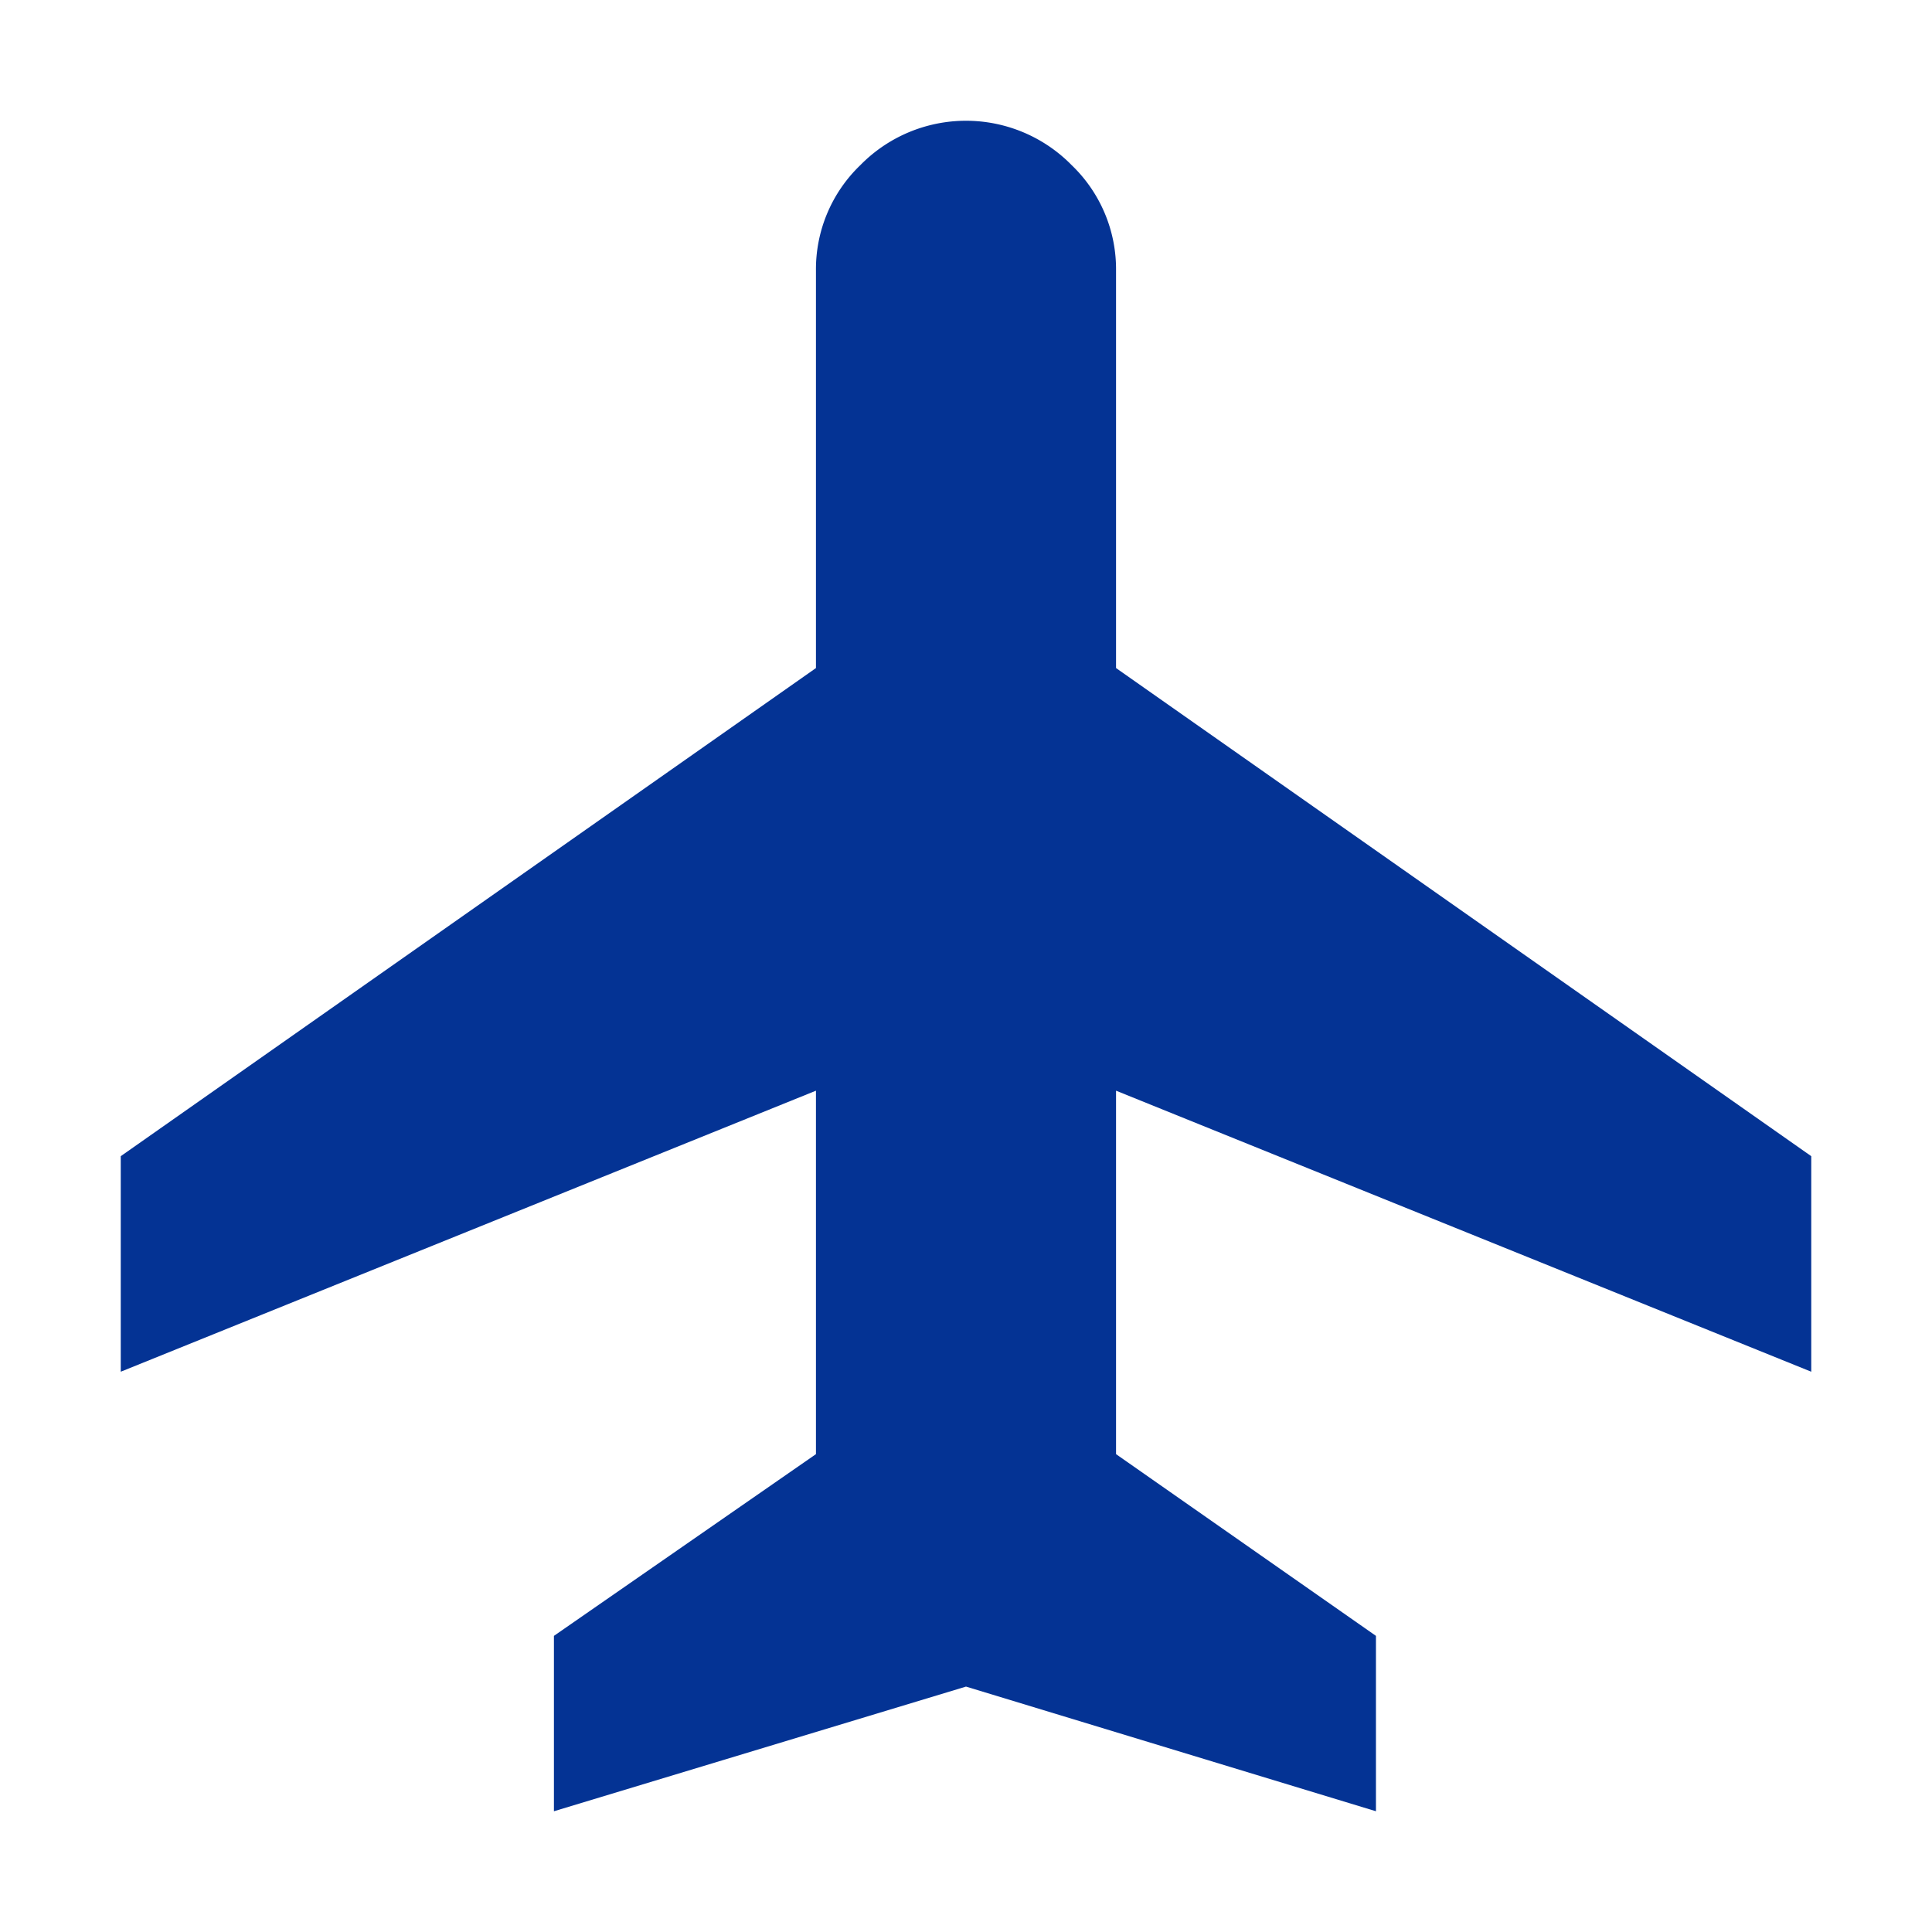
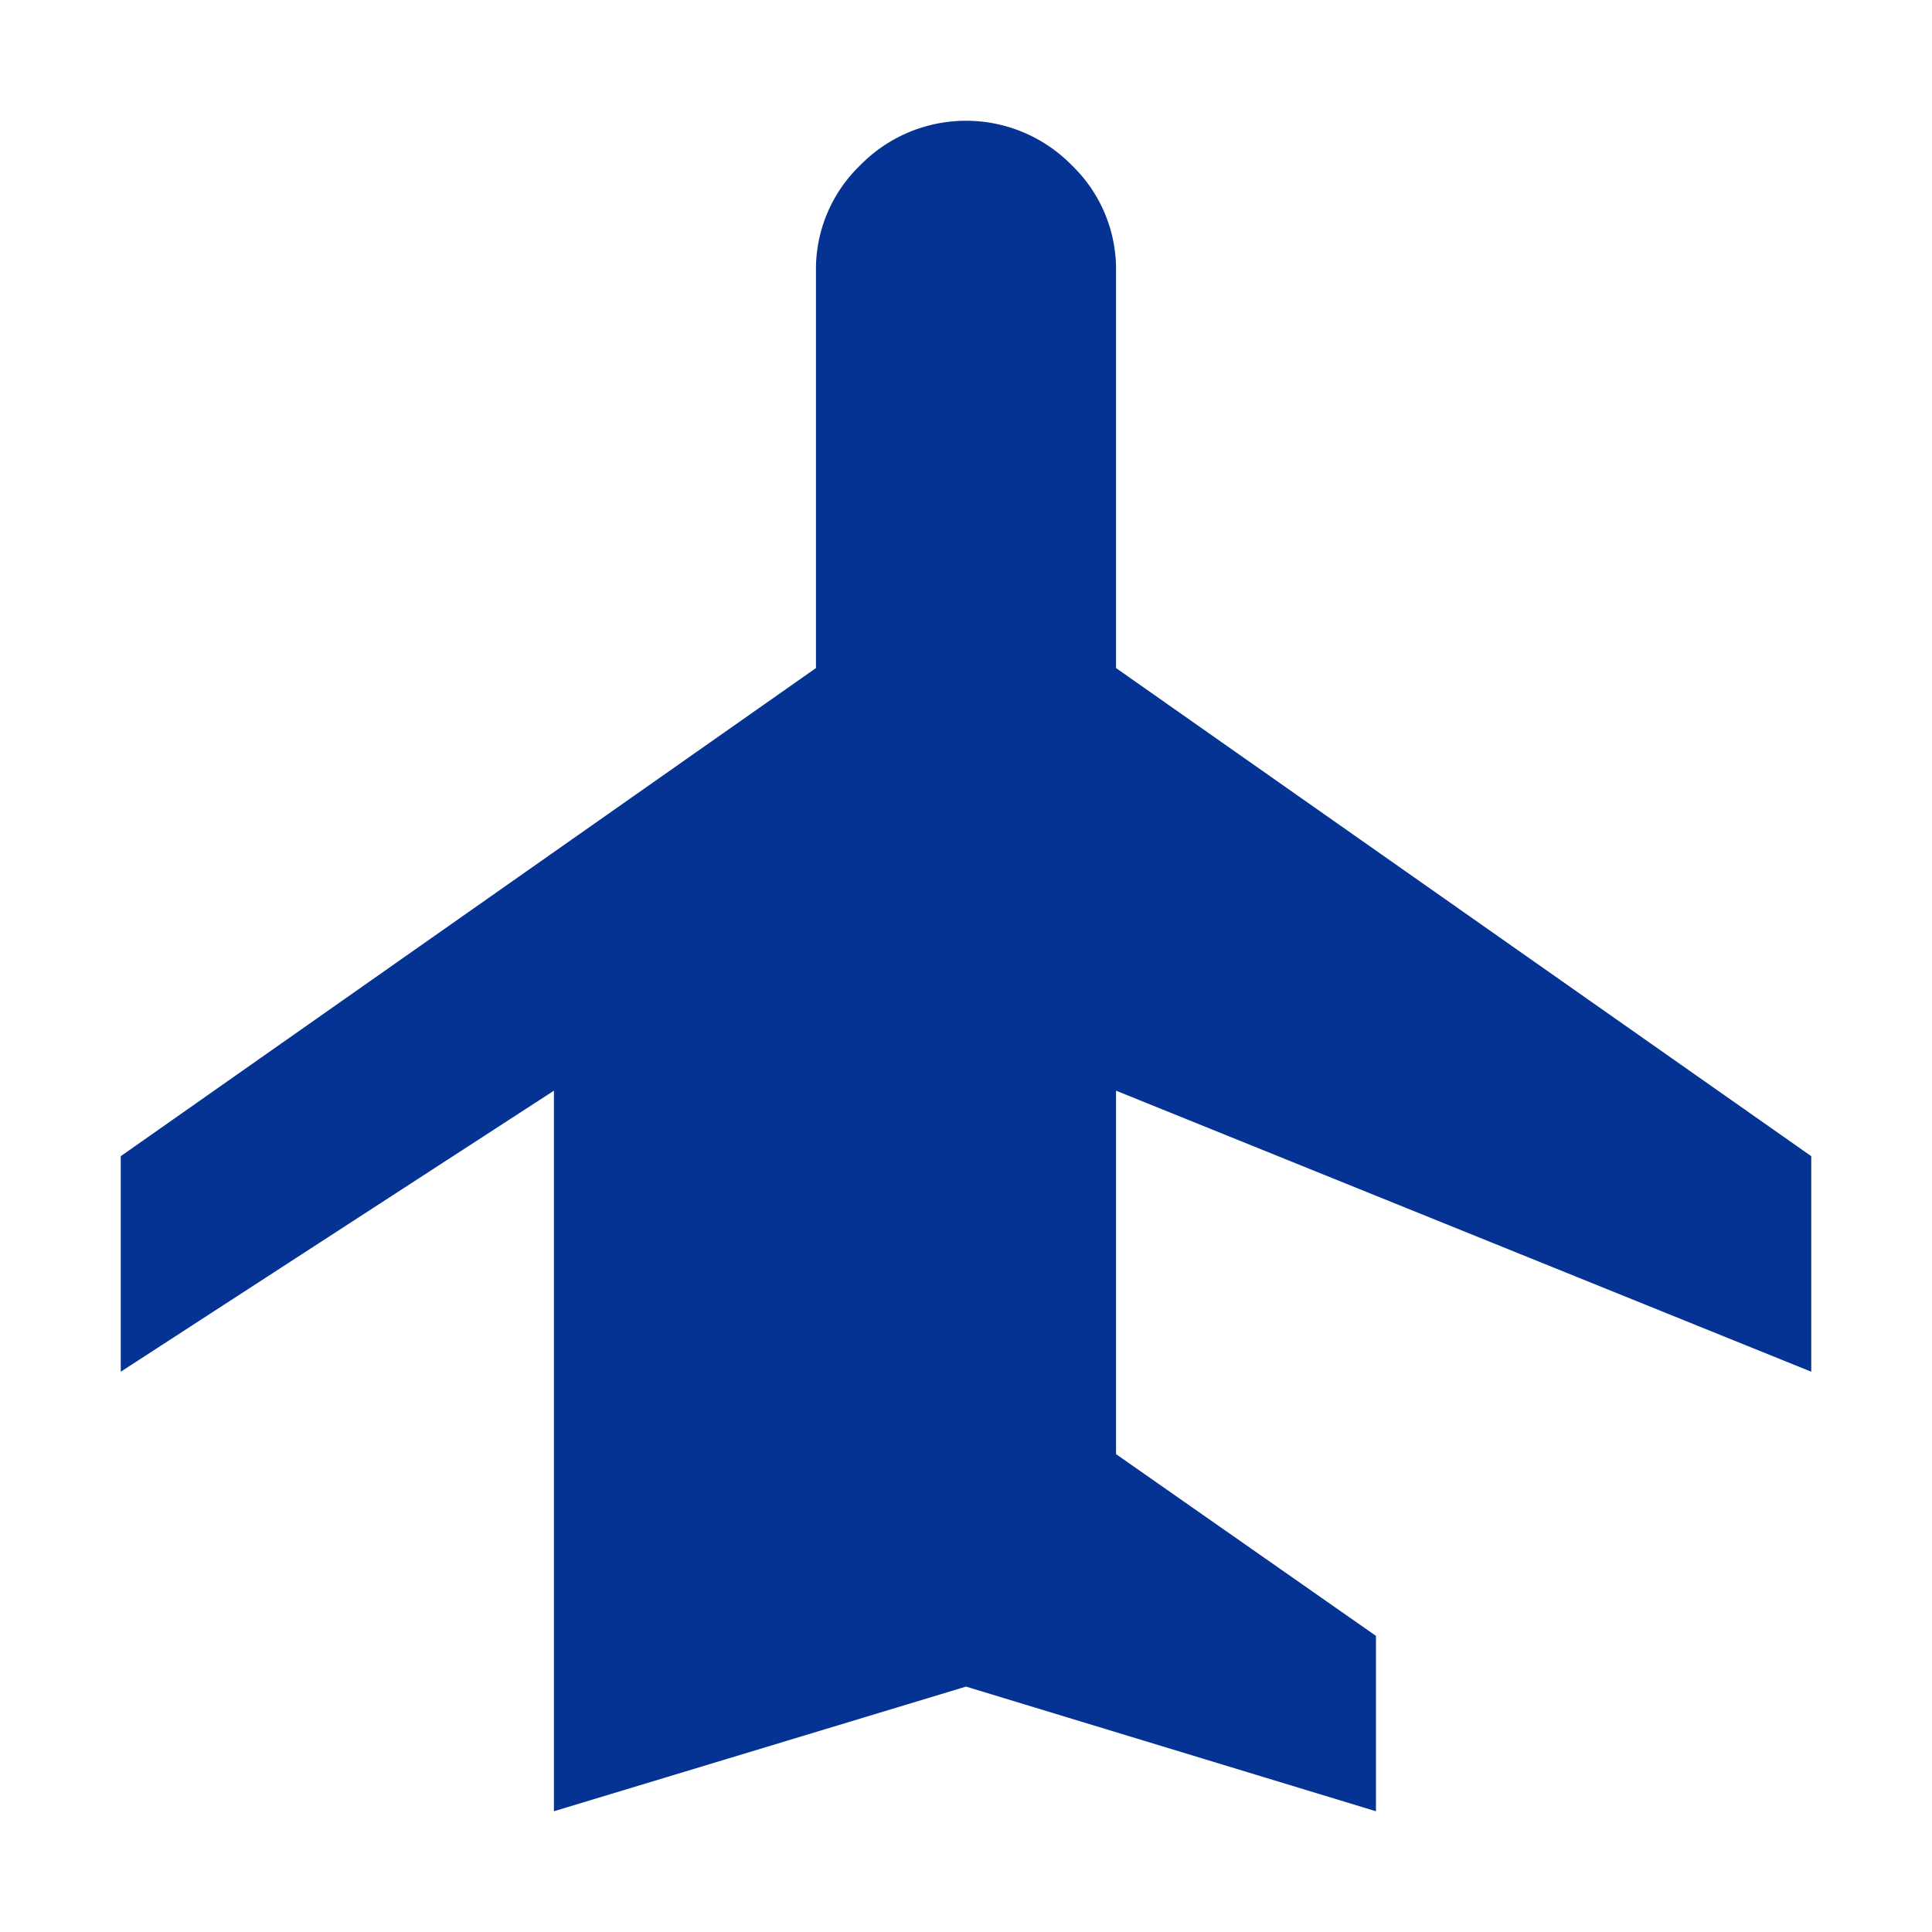
<svg xmlns="http://www.w3.org/2000/svg" width="80" height="80" viewBox="0 0 80 80">
  <g id="icon_trip" transform="translate(0 -10319)">
-     <rect id="長方形_187" data-name="長方形 187" width="80" height="80" transform="translate(0 10319)" fill="#fff" opacity="0" />
-     <path id="パス_111432" data-name="パス 111432" d="M17.937,70V62.738l10.85-7.525V40.163L0,51.8V42.875L28.787,22.663V6.213a5.973,5.973,0,0,1,1.838-4.375,6.127,6.127,0,0,1,8.75,0,5.973,5.973,0,0,1,1.838,4.375v16.45L70,42.875V51.8L41.213,40.163v15.05l10.762,7.525V70L35,64.838Z" transform="translate(5 10324)" fill="#043394" />
+     <path id="パス_111432" data-name="パス 111432" d="M17.937,70V62.738V40.163L0,51.8V42.875L28.787,22.663V6.213a5.973,5.973,0,0,1,1.838-4.375,6.127,6.127,0,0,1,8.75,0,5.973,5.973,0,0,1,1.838,4.375v16.45L70,42.875V51.8L41.213,40.163v15.05l10.762,7.525V70L35,64.838Z" transform="translate(5 10324)" fill="#043394" />
  </g>
</svg>